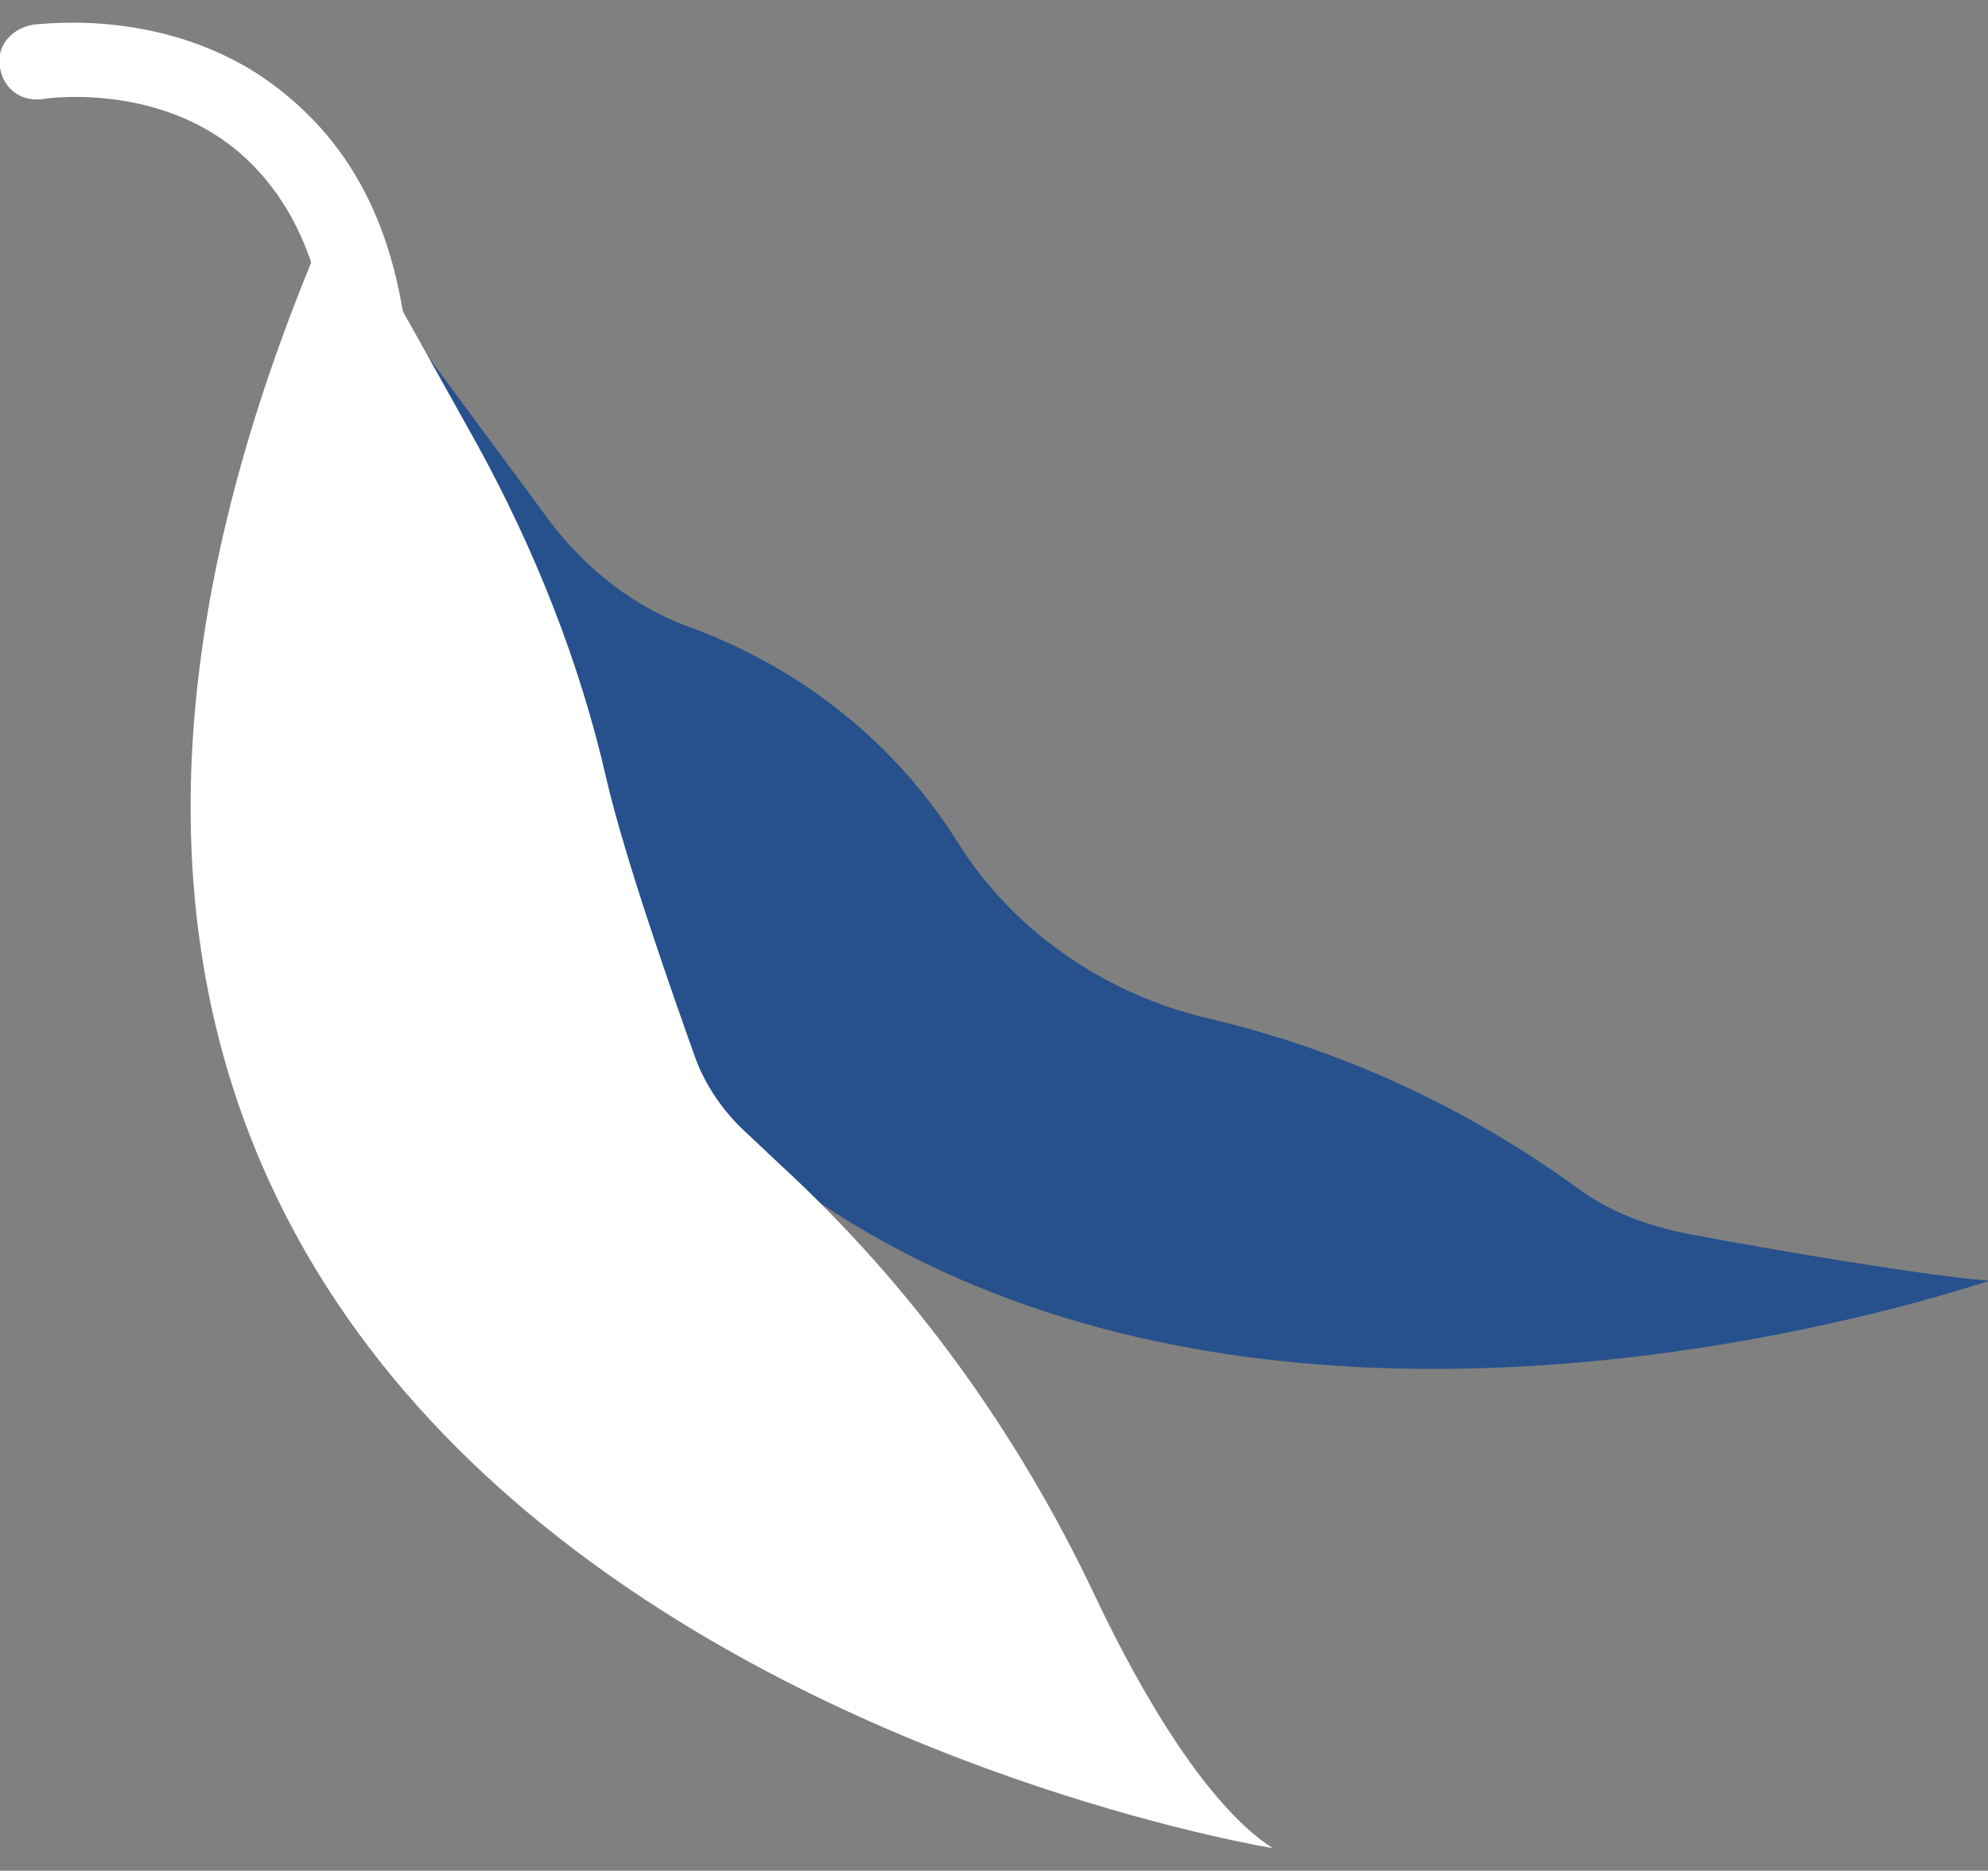
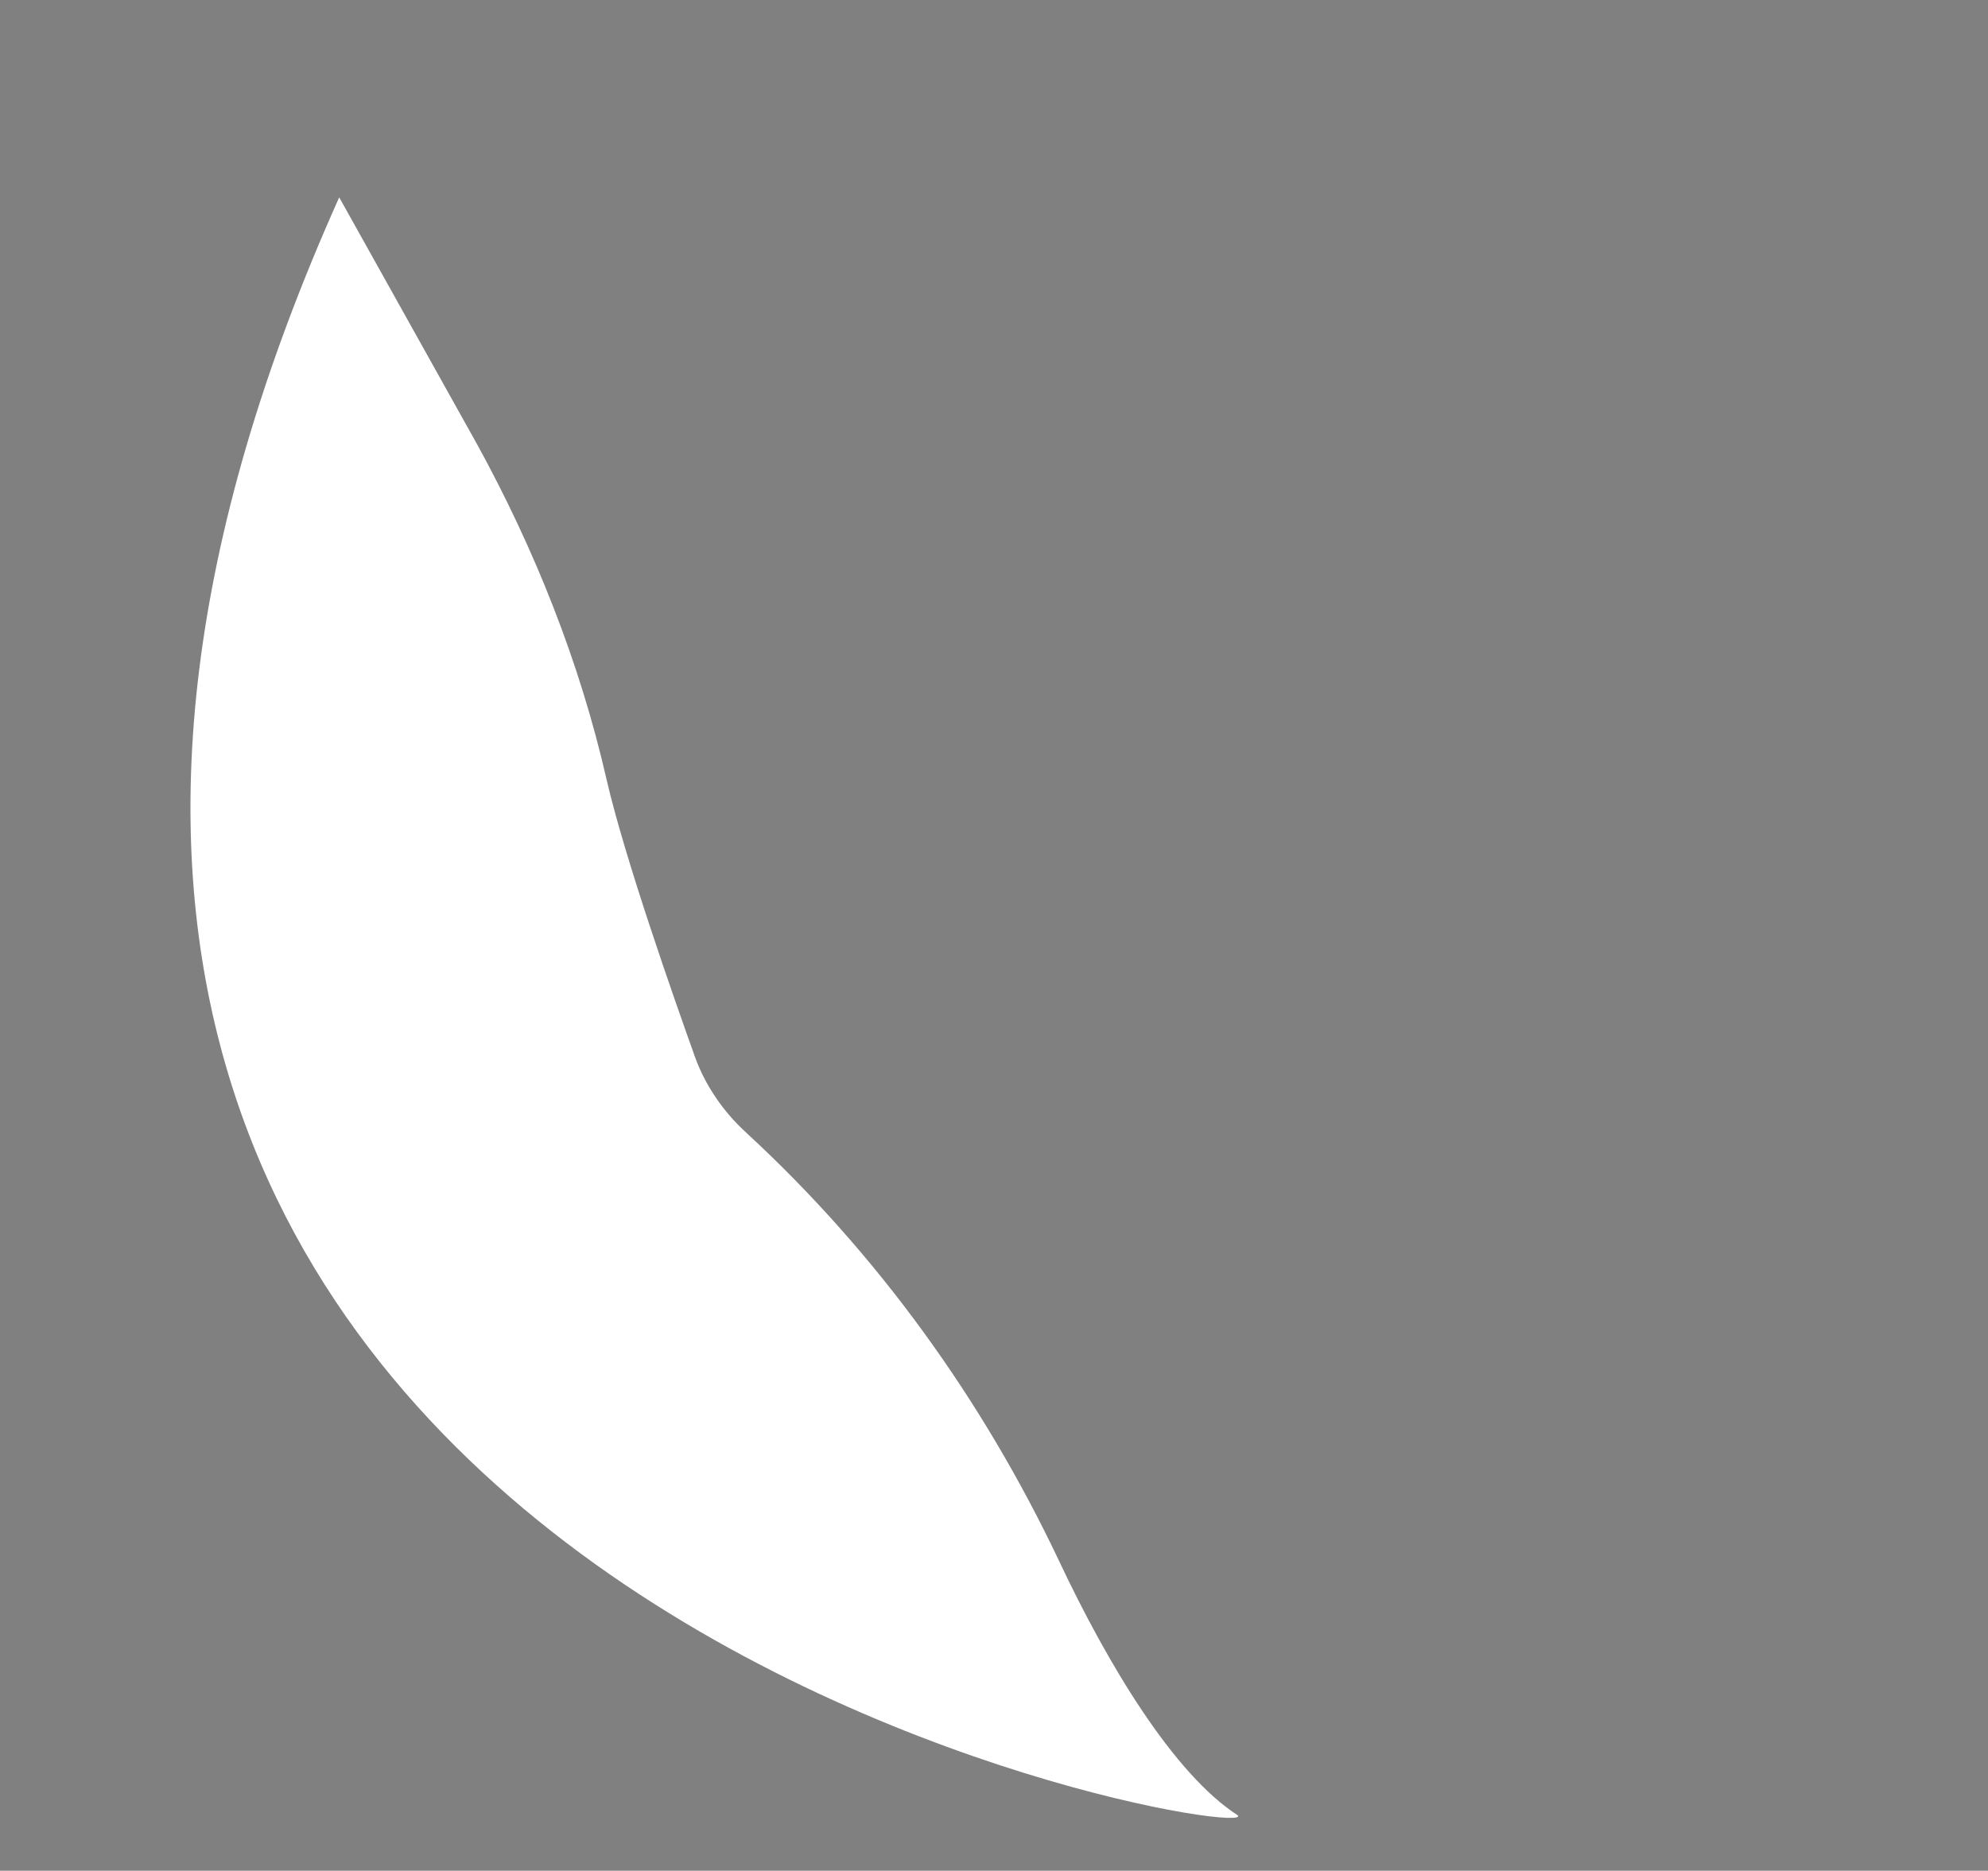
<svg xmlns="http://www.w3.org/2000/svg" version="1.1" x="0px" y="0px" viewBox="0 0 96.7 91" style="enable-background:new 0 0 96.7 91;" xml:space="preserve">
  <rect x="0" y="0" width="96.7" height="91" fill="#808080" stroke="none" />
  <g id="Layer_1" style="display:none;">
</g>
  <g id="Layer_3">
</g>
  <g id="Layer_2">
    <g>
      <g>
-         <path style="fill:#27518D;" d="M18.2,13.8l8.5,11.5c1.8,2.4,4.2,4.3,7.1,5.3l0,0c5.3,2,9.8,5.6,12.8,10.4l0,0     c2.7,4.3,7.1,7.3,12,8.5l0,0c6.5,1.5,12.6,4.3,18,8.2l0,0c1.6,1.2,3.4,1.9,5.4,2.3c4.2,0.8,11.9,2.1,14.8,2.3     C96.7,62.2,24.2,88.1,18.2,13.8z" />
-       </g>
+         </g>
      <g>
-         <path style="fill:#FFFFFF;" d="M18.1,21c-1,0-1.9-0.3-1.9-1.4c-0.1-5.8-1.7-9.8-4.7-12.3C7.5,4,2.2,4.8,2.2,4.8     C1.1,5,0.2,4.4,0,3.3c-0.2-1,0.5-1.9,1.6-2.1c0.3,0,7-1,12.3,3.4c3.9,3.2,5.9,7.9,6.1,14.9C20,20.5,19.2,21,18.1,21     C18.1,21,18.1,21,18.1,21z" />
-       </g>
+         </g>
      <g>
-         <path style="fill:#FFFFFF;" d="M16.5,9.6l6.7,12c2.8,5.1,5,10.6,6.3,16.3c0.9,3.9,3.3,10.7,4.3,13.5c0,0,0,0,0,0     c0.5,1.4,1.4,2.7,2.5,3.7l1.7,1.6c6.4,5.9,11.5,13,15.2,20.8c2.4,5.1,5.6,10.4,8.7,12.4C61.9,89.9-14,77.6,16.5,9.6z" />
+         <path style="fill:#FFFFFF;" d="M16.5,9.6l6.7,12c2.8,5.1,5,10.6,6.3,16.3c0.9,3.9,3.3,10.7,4.3,13.5c0,0,0,0,0,0     c0.5,1.4,1.4,2.7,2.5,3.7c6.4,5.9,11.5,13,15.2,20.8c2.4,5.1,5.6,10.4,8.7,12.4C61.9,89.9-14,77.6,16.5,9.6z" />
      </g>
    </g>
  </g>
  <g id="Info">
</g>
</svg>